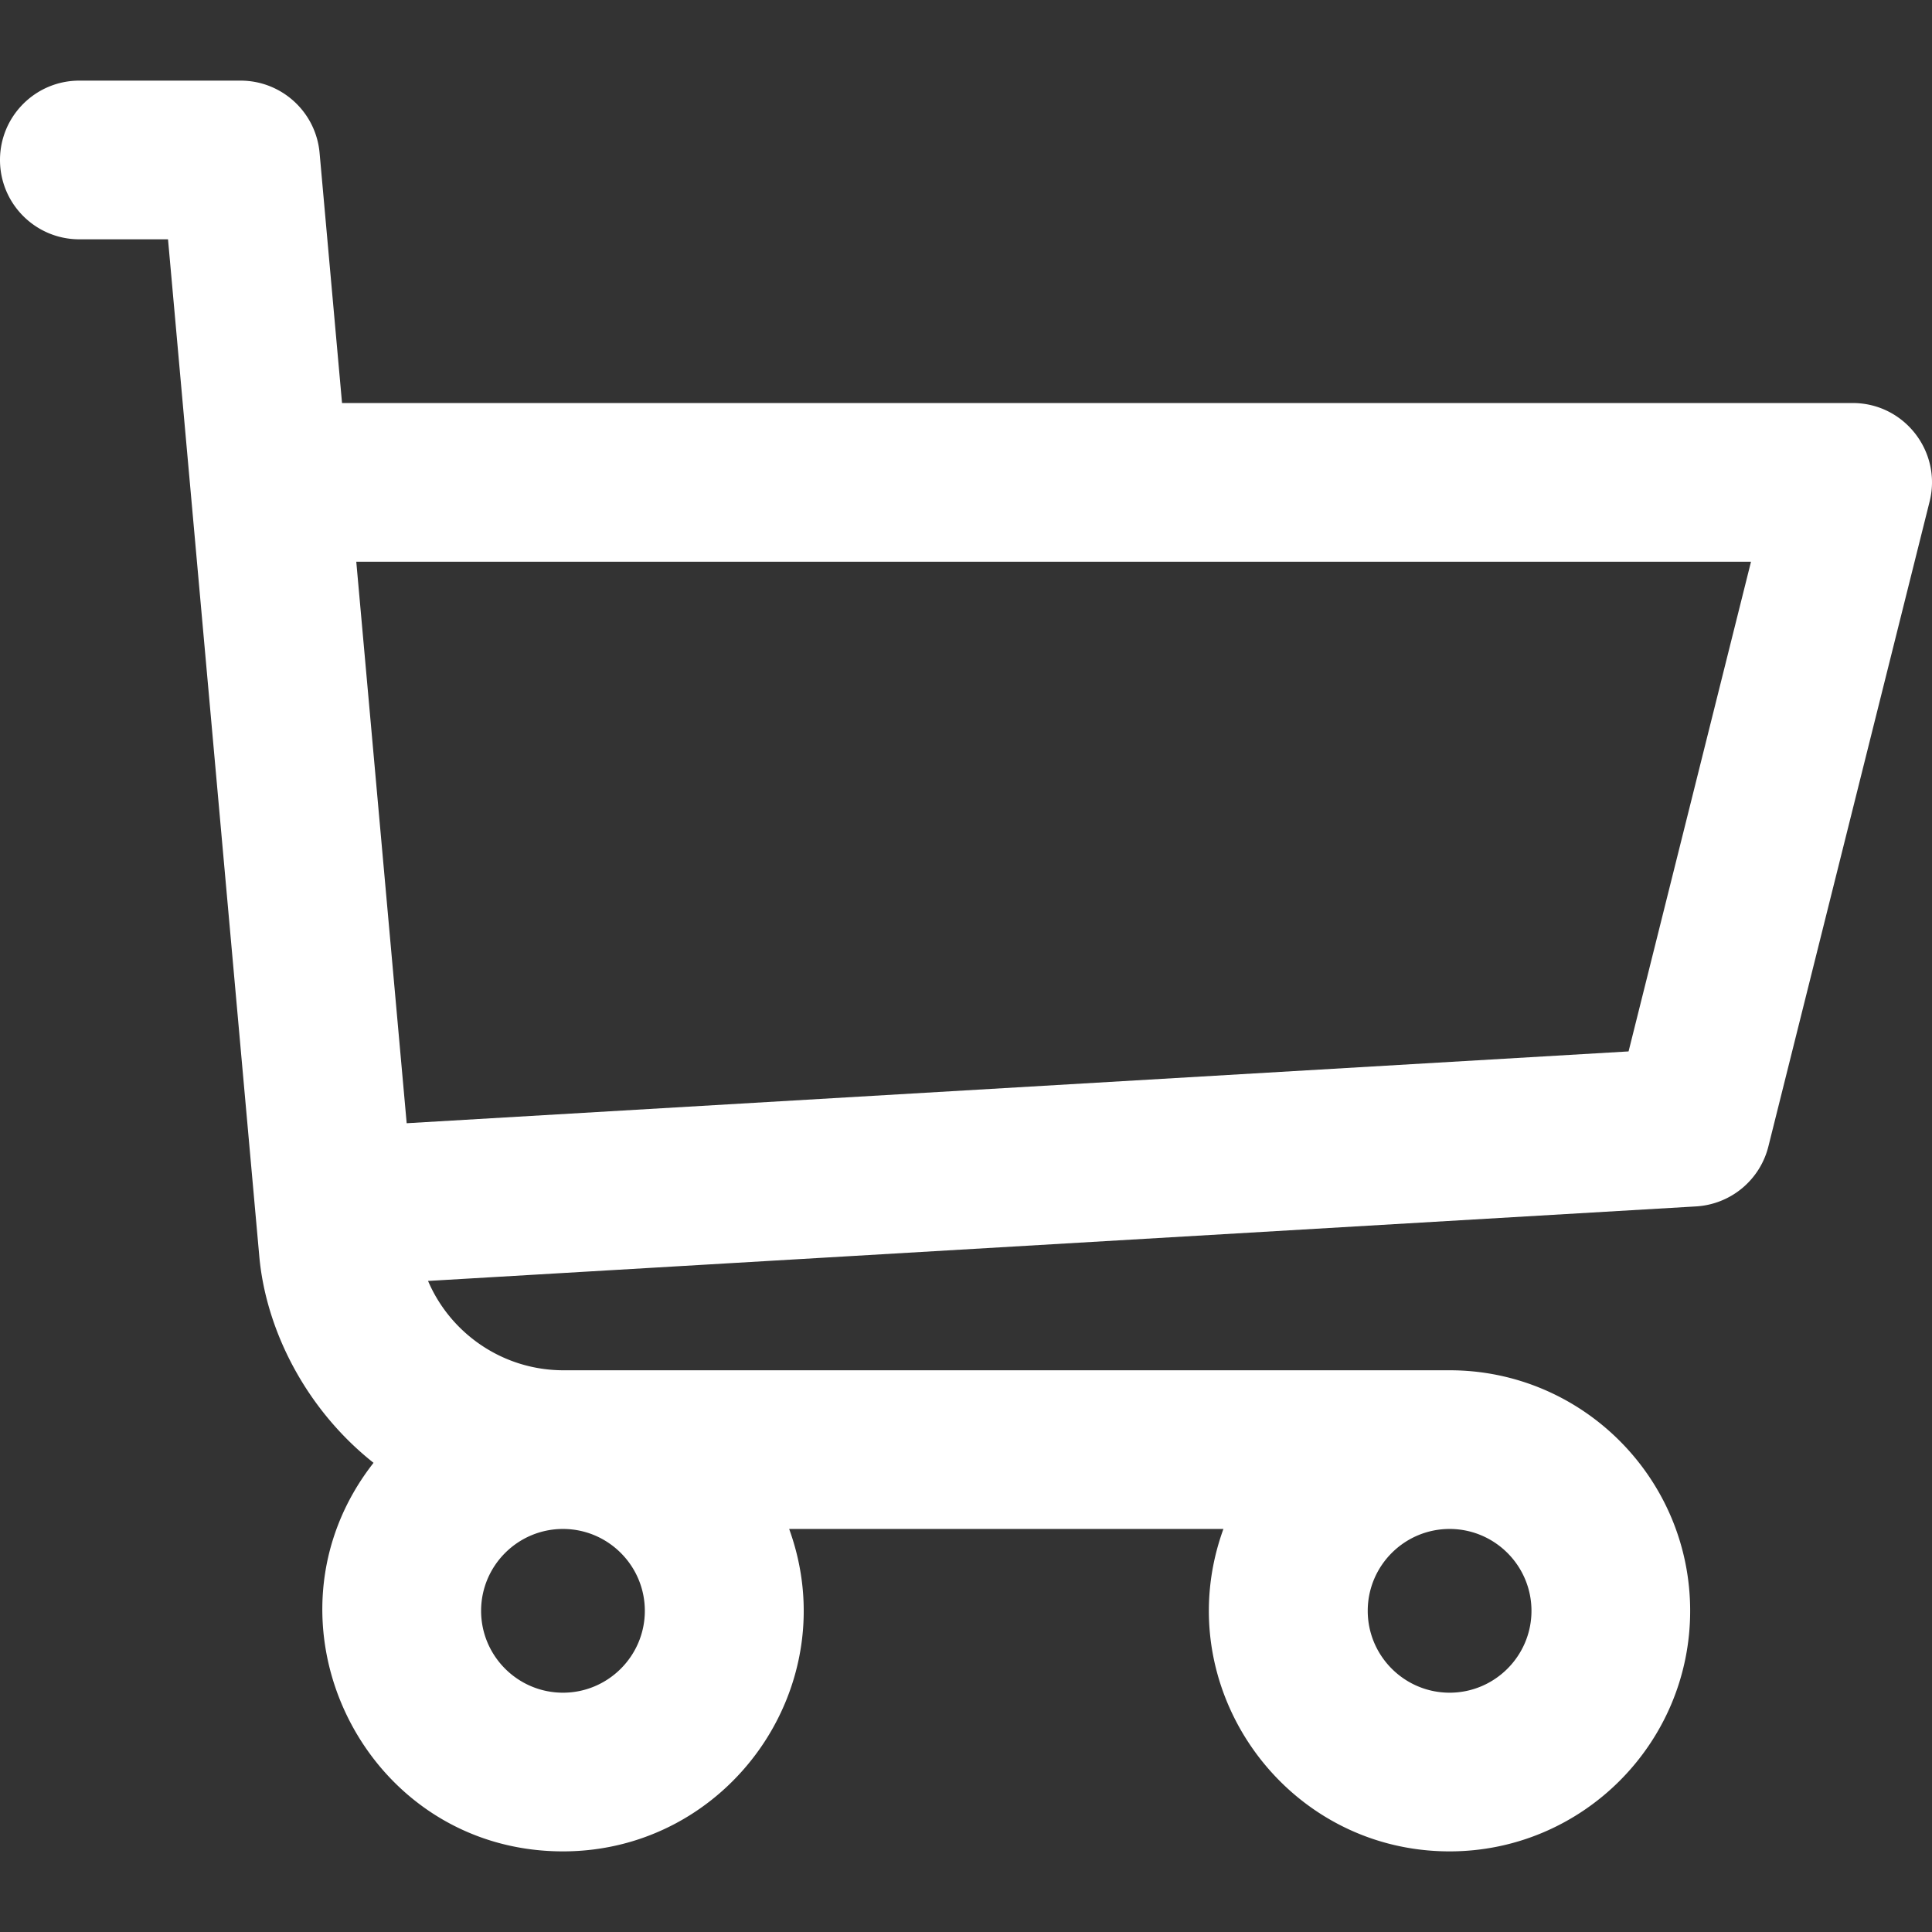
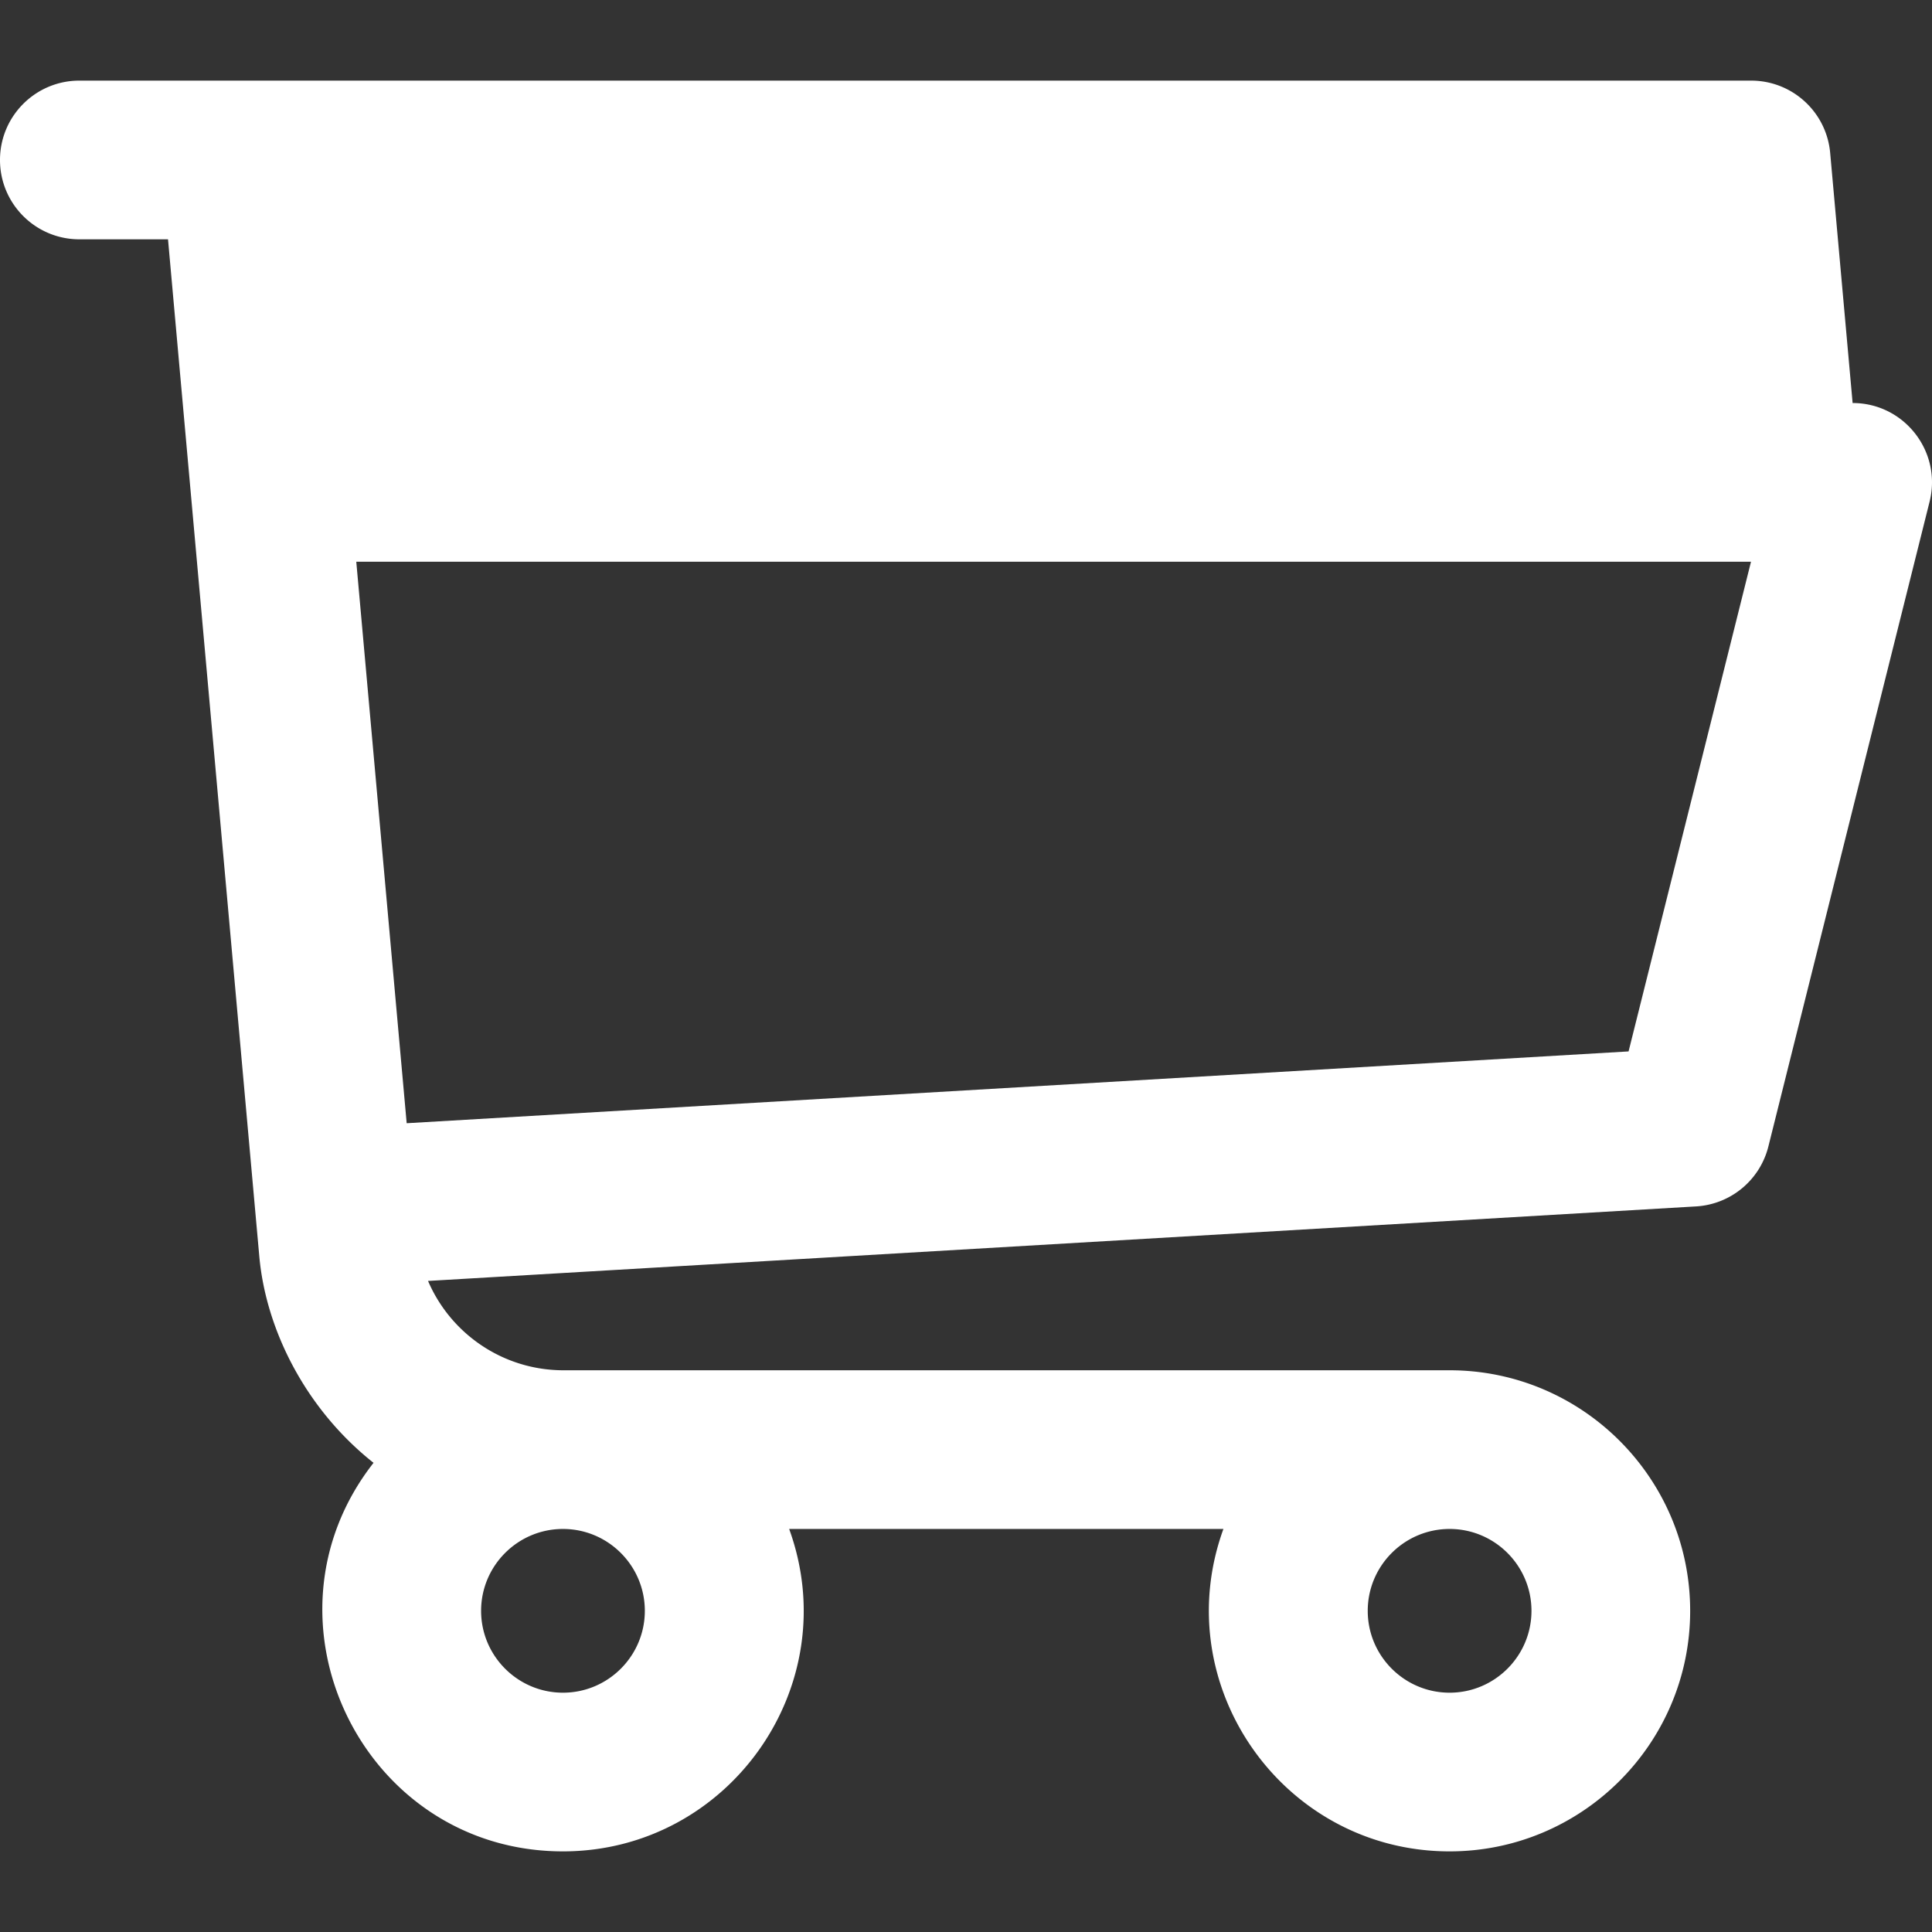
<svg xmlns="http://www.w3.org/2000/svg" id="Layer_1" height="512" viewBox="0 0 511.343 511.343" width="512">
  <rect x="0" y="0" width="511.343" height="511.343" fill="#333333" stroke="none" />
-   <path d="M490.334 106.668H90.526l-5.943-66.207c-.972-10.827-10.046-19.123-20.916-19.123H21c-11.598 0-21 9.402-21 21s9.402 21 21 21h23.468C57.293 206.22 24.147-163.077 68.621 332.427c1.714 19.394 12.193 40.439 30.245 54.739C66.319 428.73 96.057 490.005 149 490.005c43.942 0 74.935-43.826 59.866-85.334h114.936c-15.05 41.455 15.876 85.334 59.866 85.334 35.106 0 63.667-28.561 63.667-63.667s-28.561-63.667-63.667-63.667H149.142c-15.952 0-29.853-9.624-35.853-23.646l335.608-19.724a21.002 21.002 0 0019.141-15.87l42.67-170.67c3.308-13.234-6.71-26.093-20.374-26.093zM149 448.005c-11.946 0-21.666-9.72-21.666-21.667s9.72-21.667 21.666-21.667c11.947 0 21.667 9.72 21.667 21.667s-9.72 21.667-21.667 21.667zm234.667 0c-11.947 0-21.667-9.72-21.667-21.667s9.72-21.667 21.667-21.667 21.667 9.72 21.667 21.667-9.72 21.667-21.667 21.667zm47.366-169.726l-323.397 19.005-13.34-148.617h369.142z" fill="#fff" />
+   <path d="M490.334 106.668l-5.943-66.207c-.972-10.827-10.046-19.123-20.916-19.123H21c-11.598 0-21 9.402-21 21s9.402 21 21 21h23.468C57.293 206.22 24.147-163.077 68.621 332.427c1.714 19.394 12.193 40.439 30.245 54.739C66.319 428.73 96.057 490.005 149 490.005c43.942 0 74.935-43.826 59.866-85.334h114.936c-15.05 41.455 15.876 85.334 59.866 85.334 35.106 0 63.667-28.561 63.667-63.667s-28.561-63.667-63.667-63.667H149.142c-15.952 0-29.853-9.624-35.853-23.646l335.608-19.724a21.002 21.002 0 0019.141-15.87l42.67-170.67c3.308-13.234-6.71-26.093-20.374-26.093zM149 448.005c-11.946 0-21.666-9.72-21.666-21.667s9.72-21.667 21.666-21.667c11.947 0 21.667 9.72 21.667 21.667s-9.72 21.667-21.667 21.667zm234.667 0c-11.947 0-21.667-9.72-21.667-21.667s9.72-21.667 21.667-21.667 21.667 9.72 21.667 21.667-9.72 21.667-21.667 21.667zm47.366-169.726l-323.397 19.005-13.34-148.617h369.142z" fill="#fff" />
</svg>